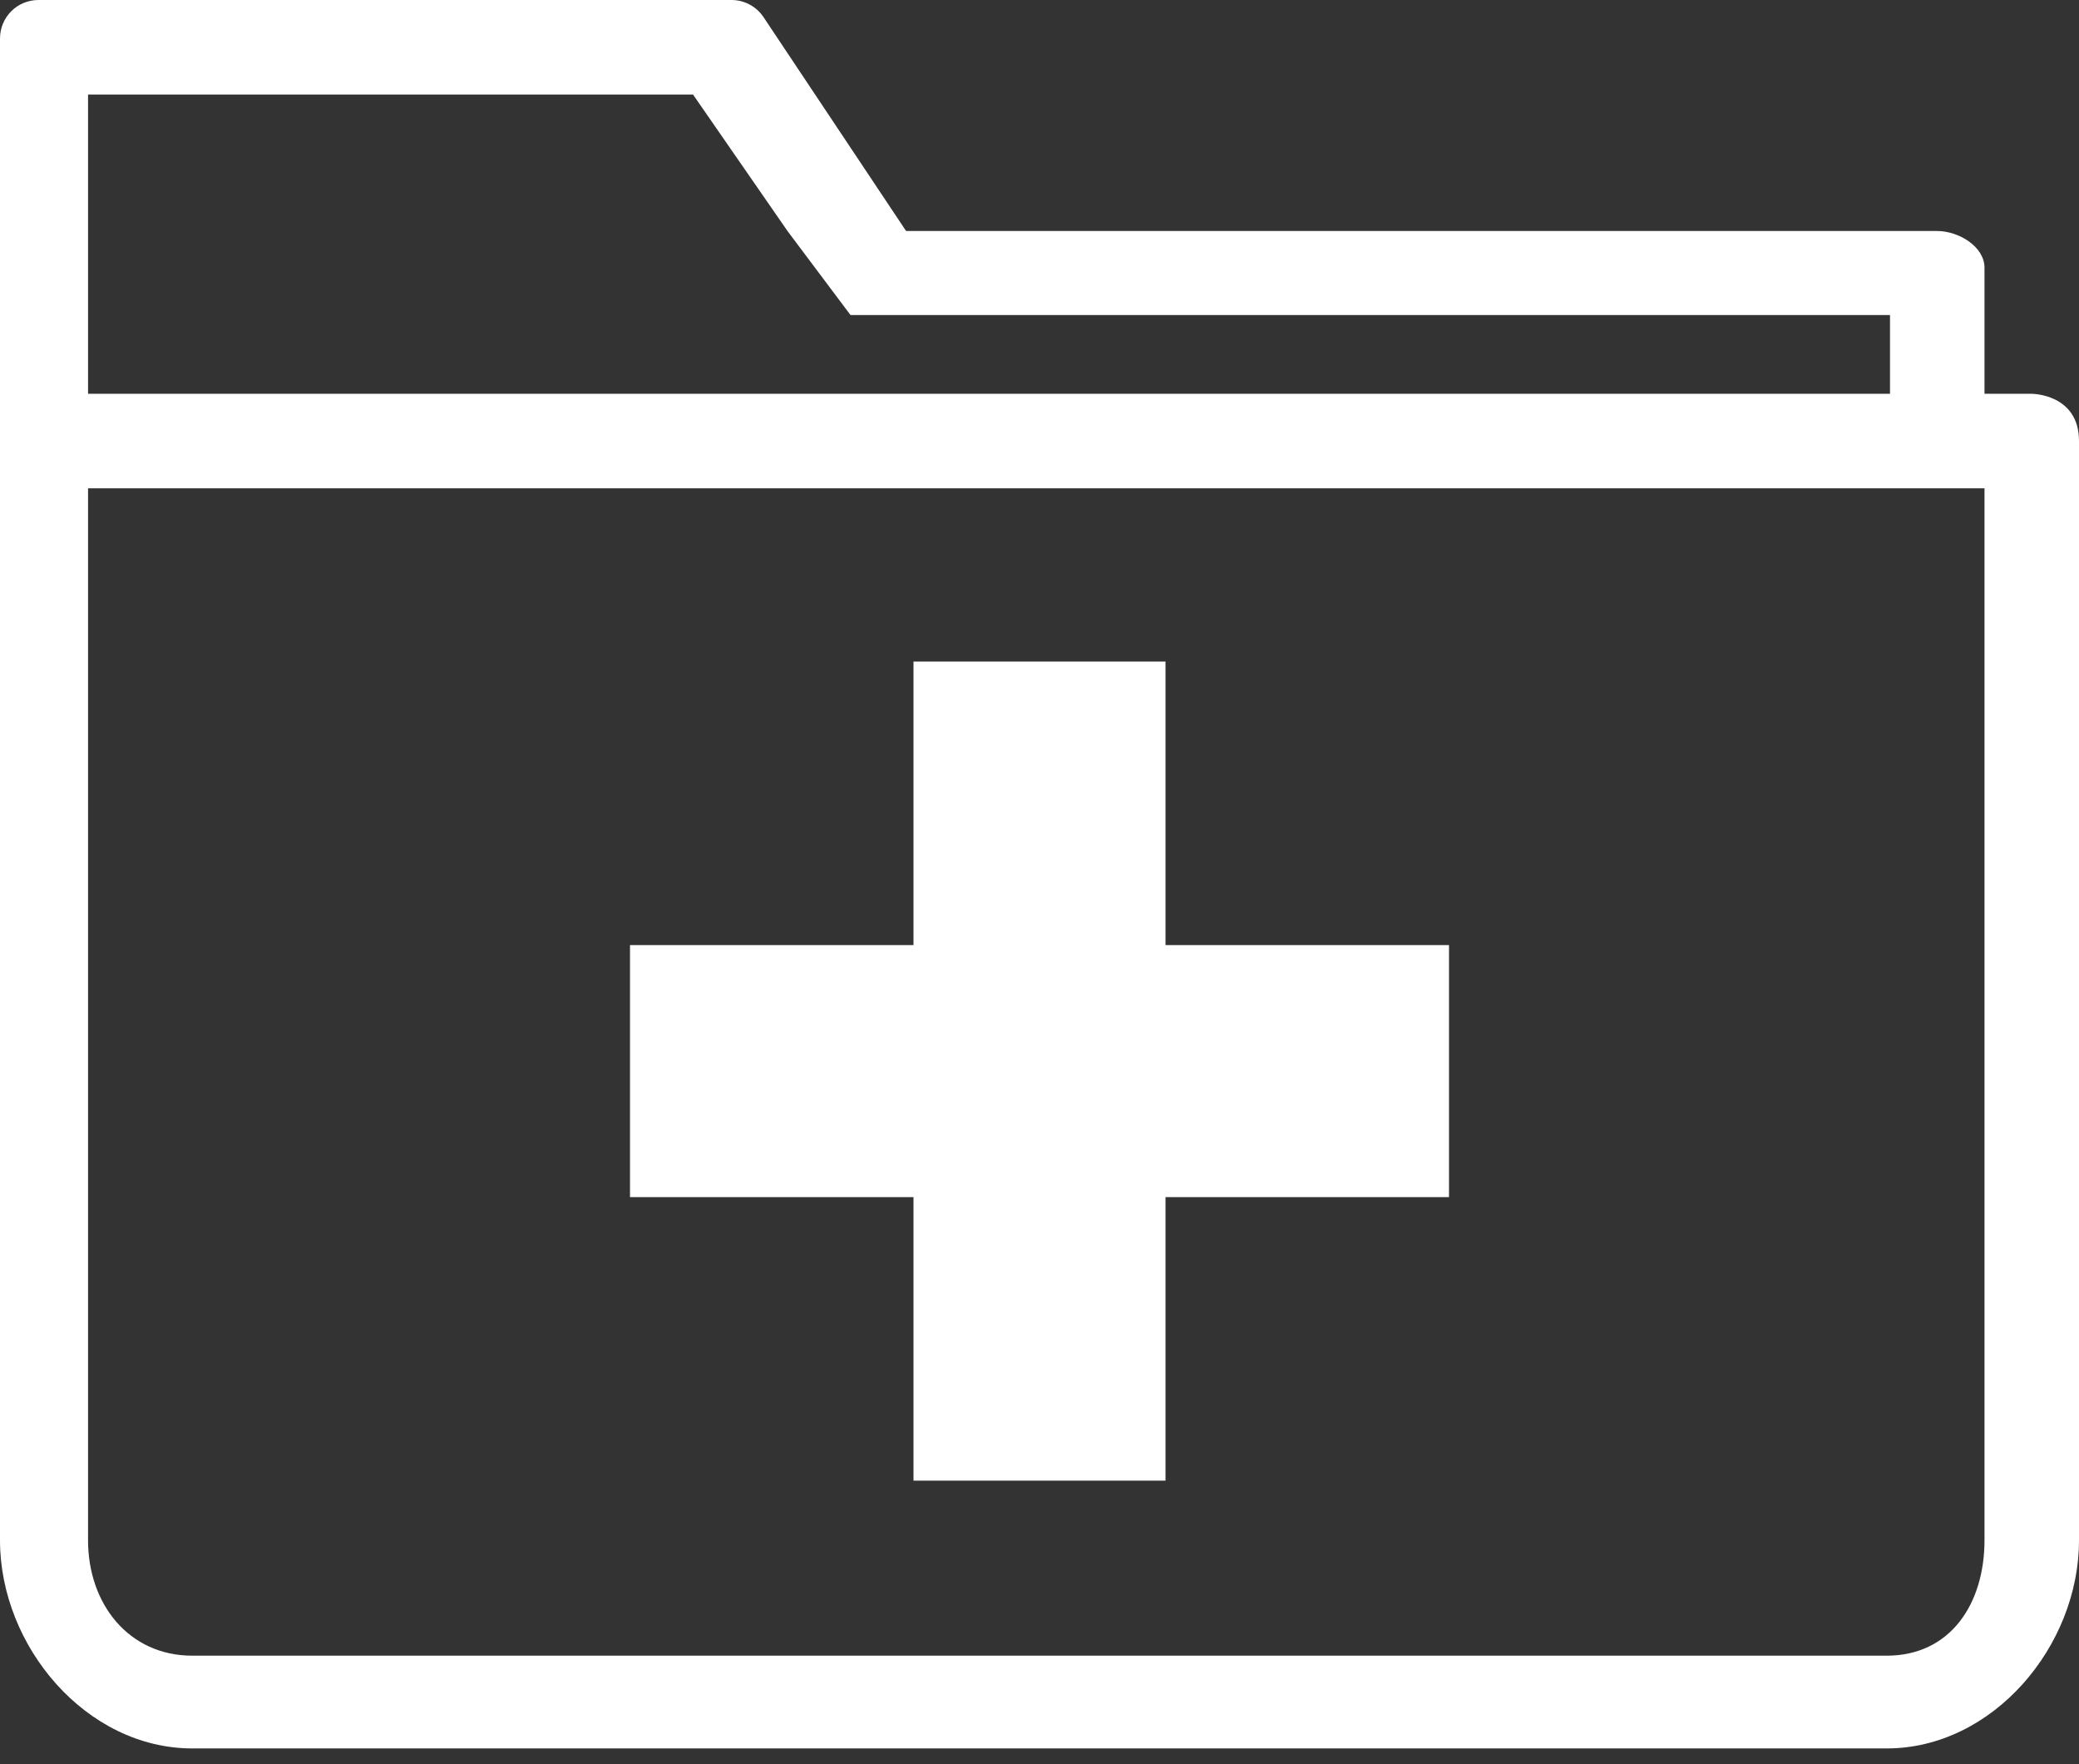
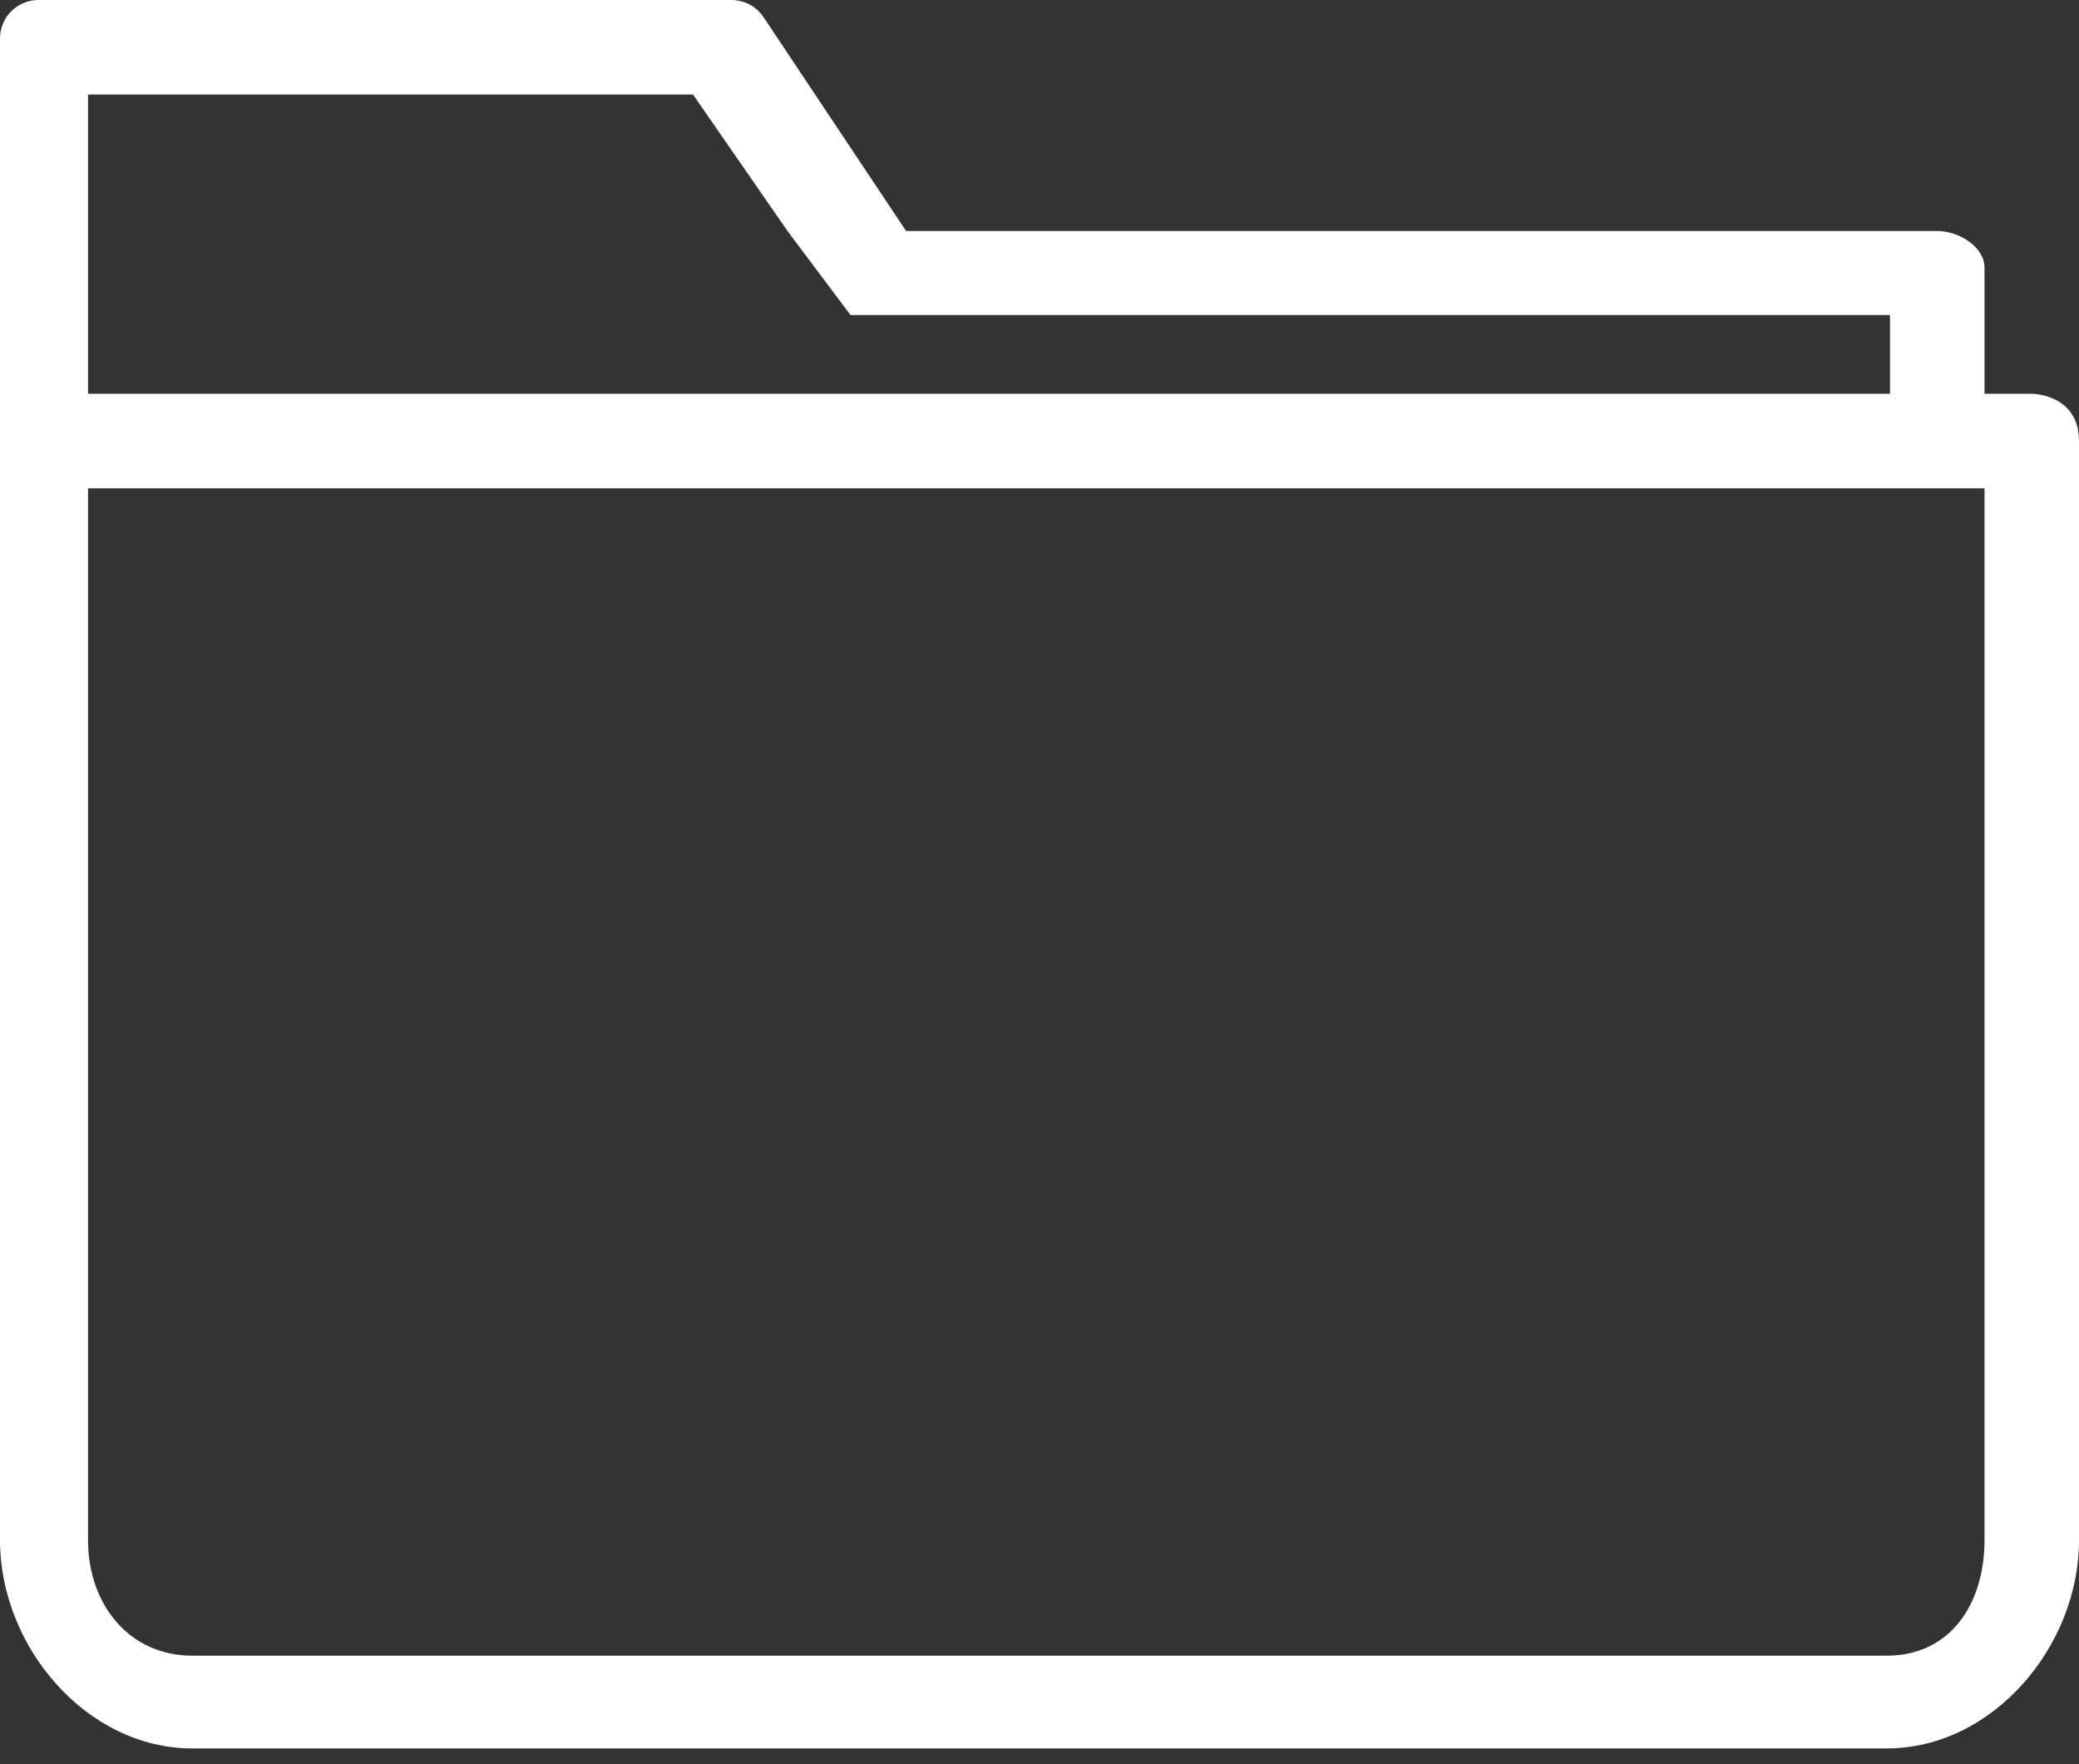
<svg xmlns="http://www.w3.org/2000/svg" width="66" height="56" viewBox="0 0 66 56" fill="none">
  <rect x="0" y="0" width="66" height="56" fill="#333333" stroke="none" />
  <path d="M61.5 7.333H28.765L24.239 0.544C24.012 0.204 23.63 0 23.222 0H1.222C0.546 0 0 0.546 0 1.222V8.556V13.444V48.893C0 52.261 2.738 55.5 6.104 55.5H59.896C63.262 55.5 66 52.261 66 48.893C66 48.893 66 15.5 66 14C66 12.5 64.5 12.5 64.5 12.5H63V8.5C63 7.824 62.176 7.333 61.5 7.333ZM60 12.5H2.795C2.795 12.5 2.795 3.976 2.795 3C6.013 3 17.5 3 17.5 3H22L25 7.333L27 10H28.11H60V12.5ZM63 48.893C63 50.912 61.914 52.556 59.896 52.556H6.104C4.086 52.556 2.795 50.912 2.795 48.893V15.5H32.795H63V32.179V48.893Z" fill="white" />
-   <path d="M46 30H37V21H29V30H20V38H29V47H37V38H46V30Z" fill="white" />
</svg>